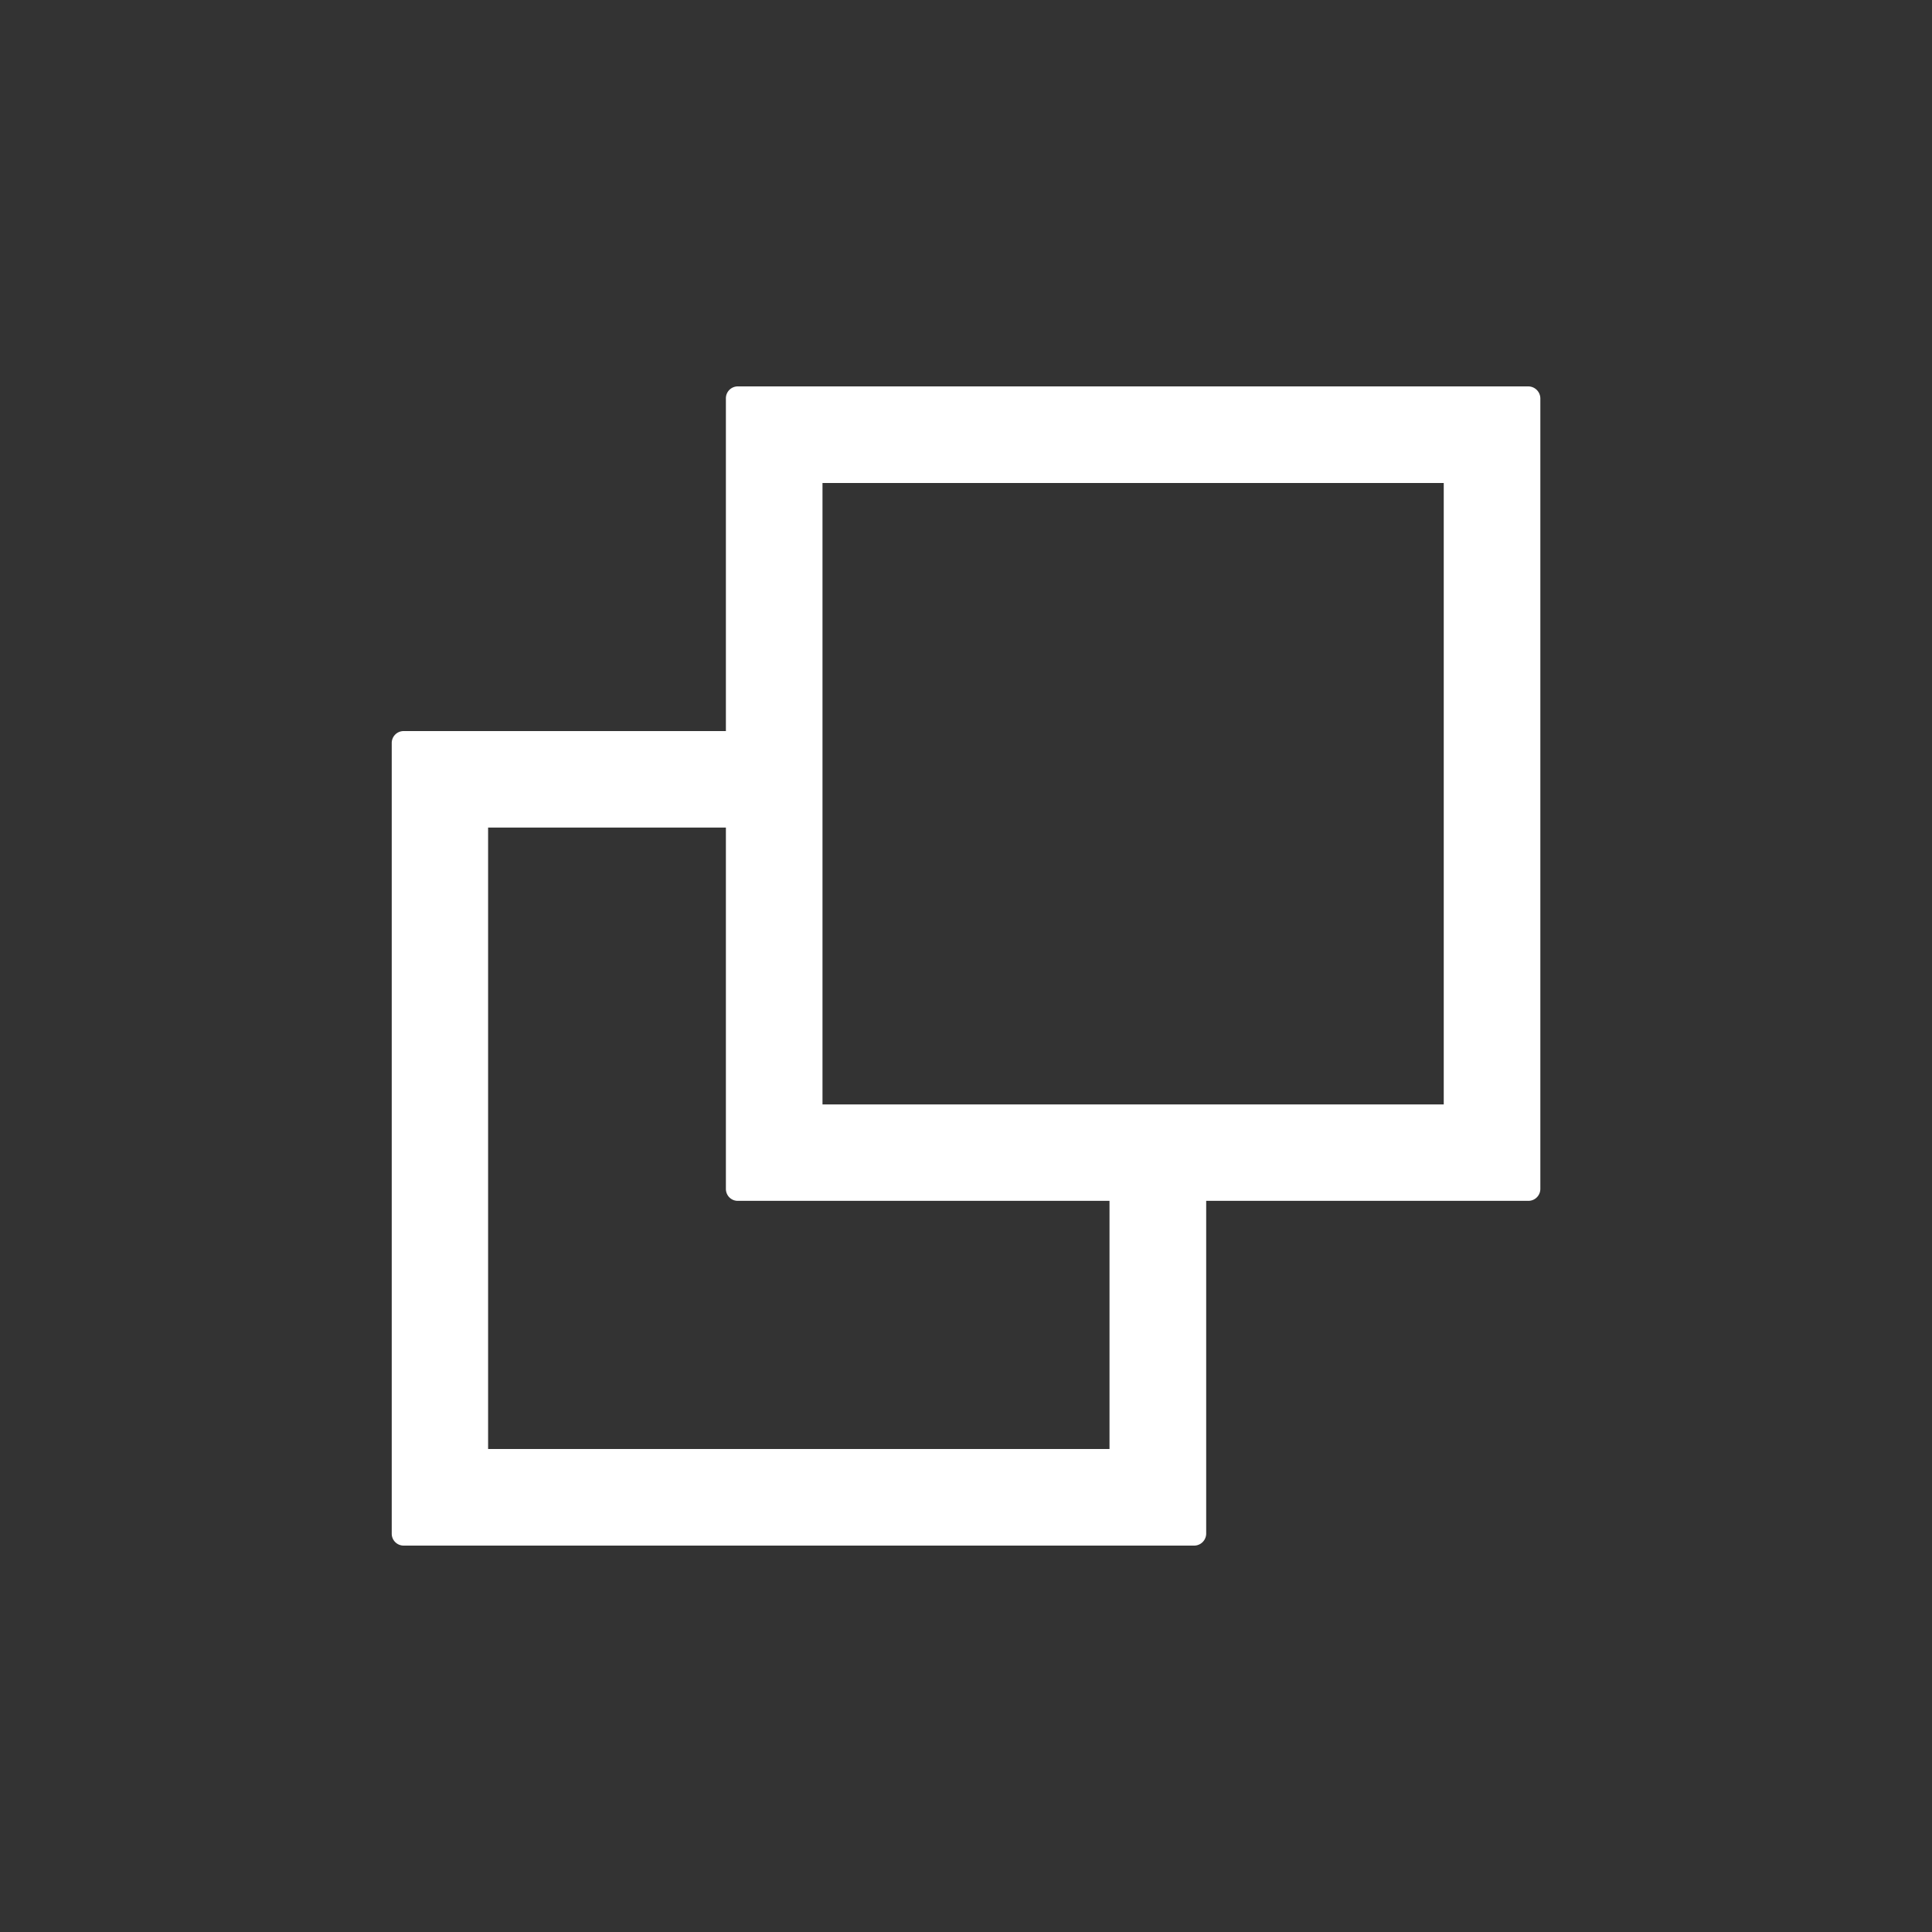
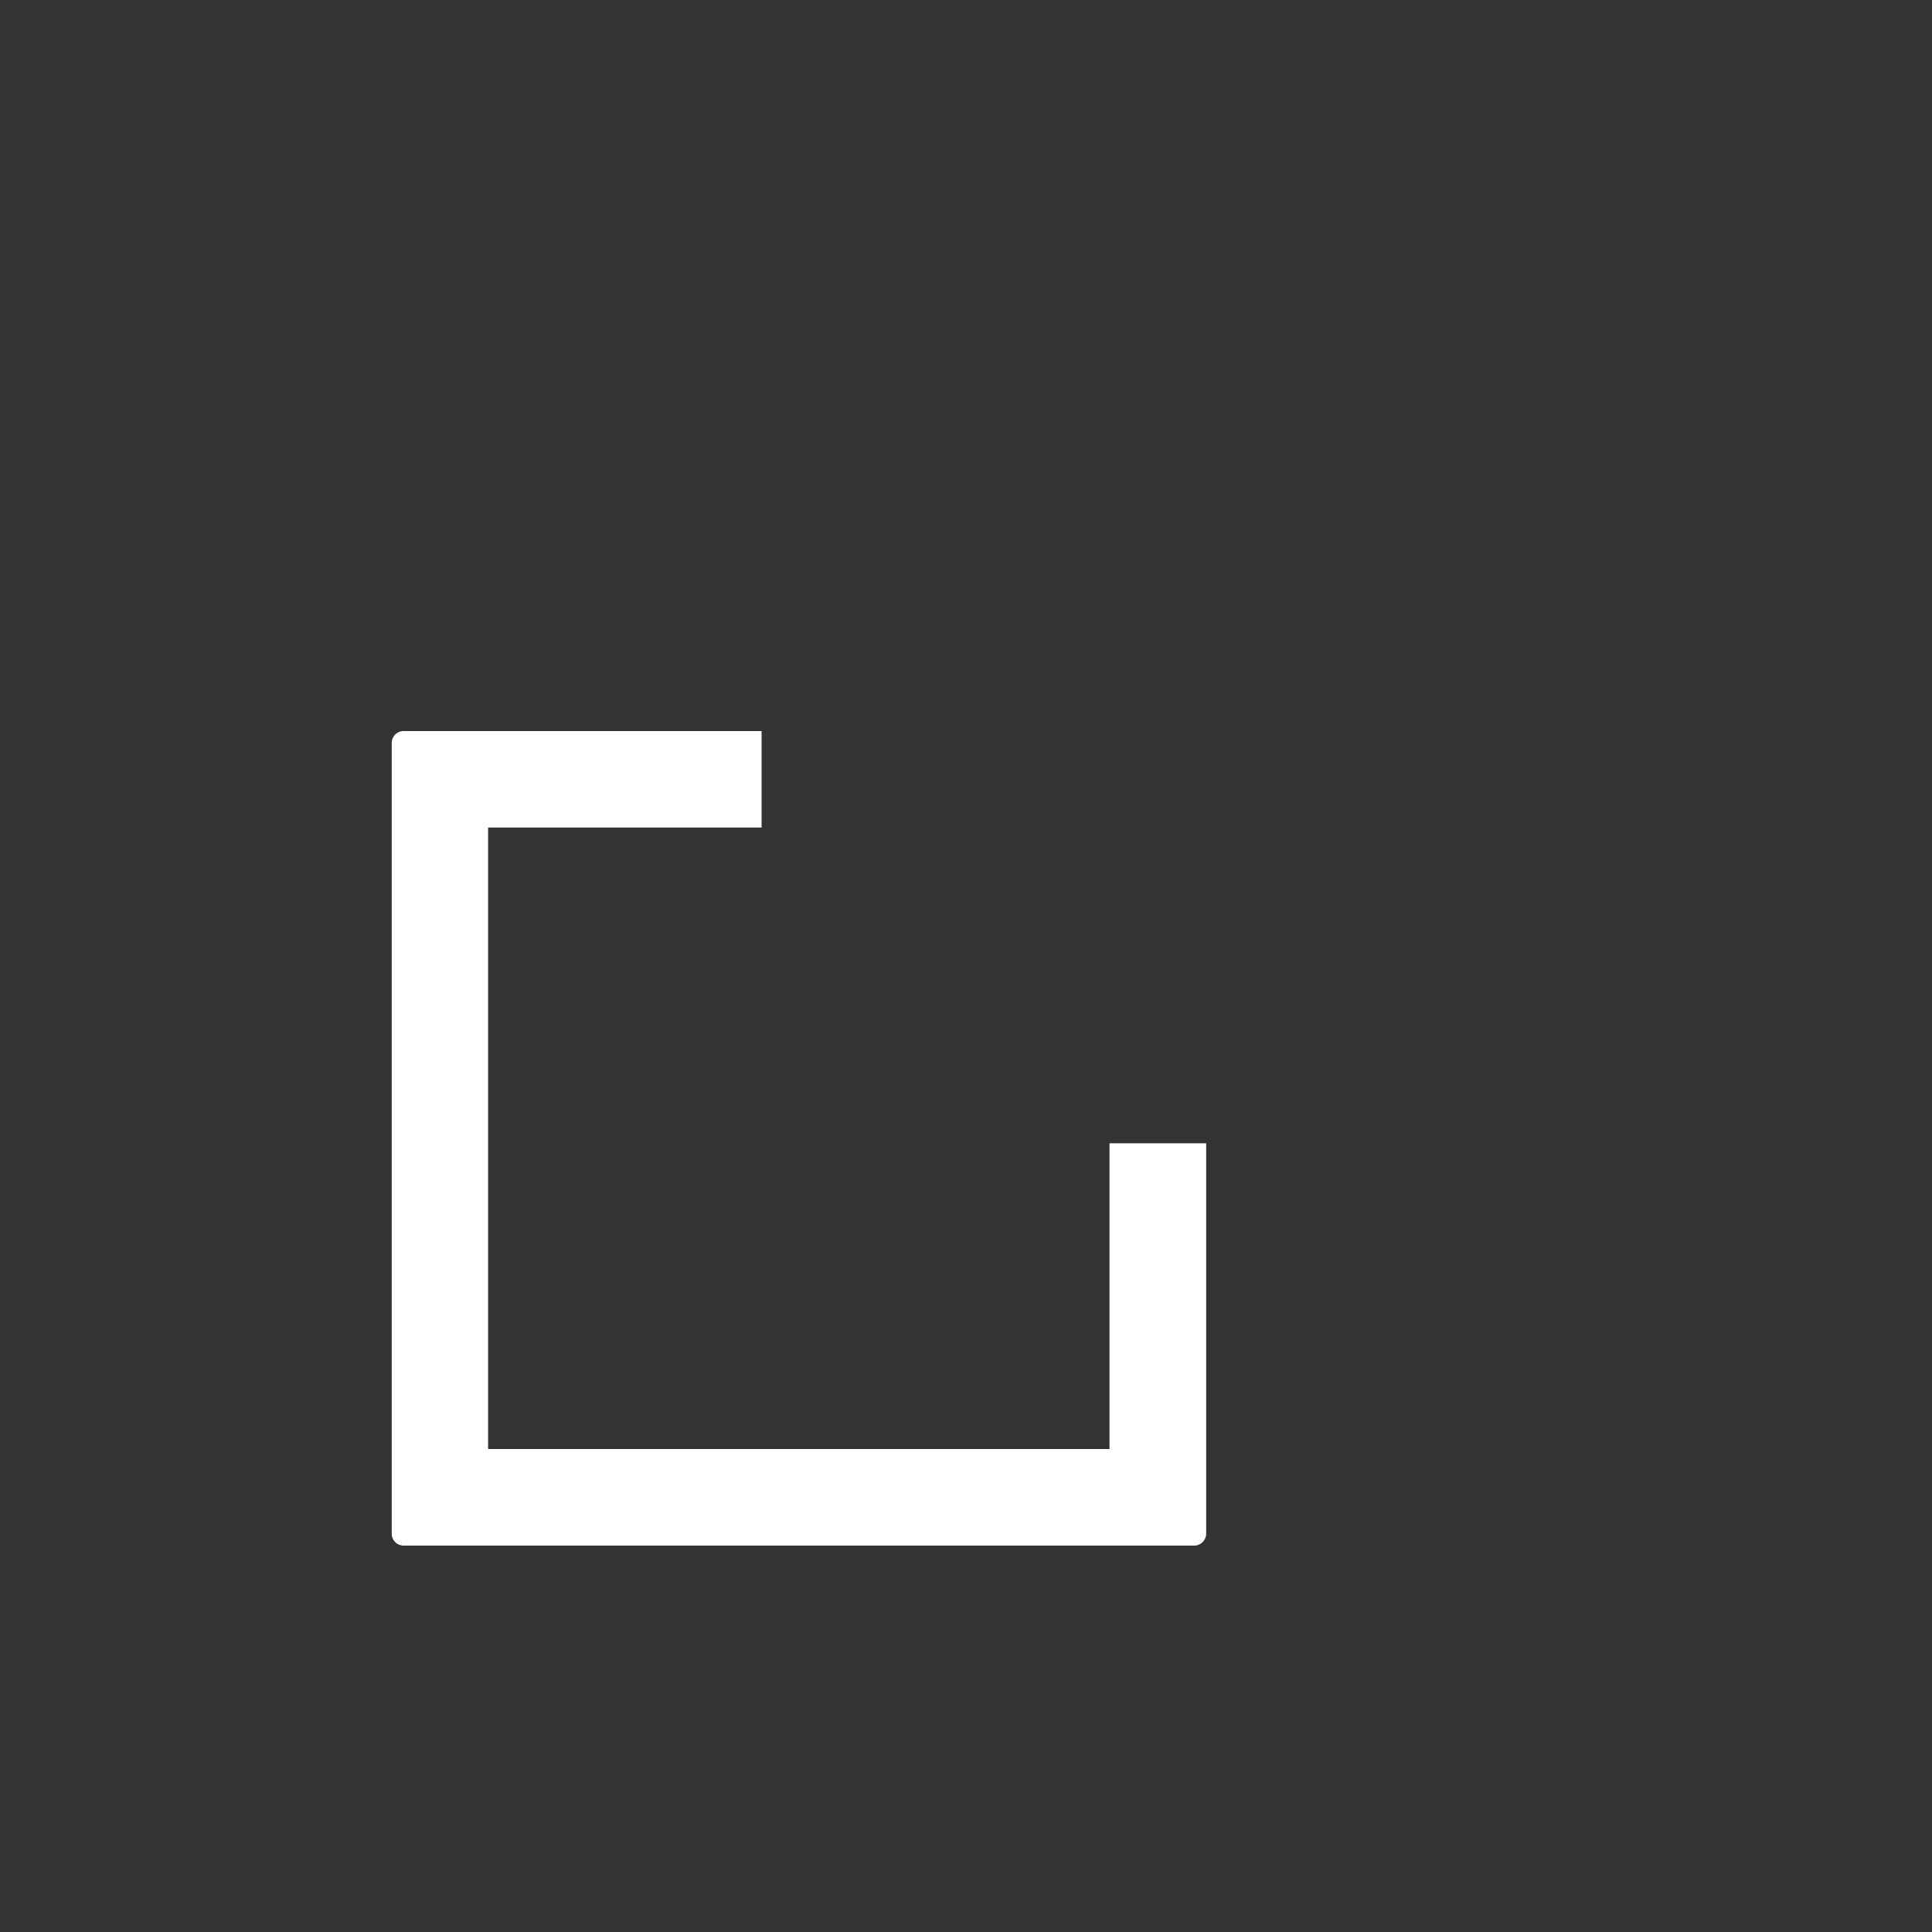
<svg xmlns="http://www.w3.org/2000/svg" width="25" height="25" viewBox="0 0 25 25">
  <rect x="0" y="0" width="25" height="25" fill="#333333" stroke="none" />
-   <path fill="#FFF" d="M18.682 14.291h-8.039V6.25h8.039v8.041zM19.775 5H9.547a.154.154 0 00-.154.155v10.229c0 .086.068.155.154.155h10.229a.155.155 0 00.156-.155V5.155A.157.157 0 0019.775 5" />
  <path fill="#FFF" d="M14.357 14.794v3.956H6.316v-8.041h3.539V9.46H5.223a.154.154 0 00-.154.155v10.229a.154.154 0 00.154.156h10.229c.086 0 .156-.07.156-.156v-5.05h-1.251z" />
</svg>